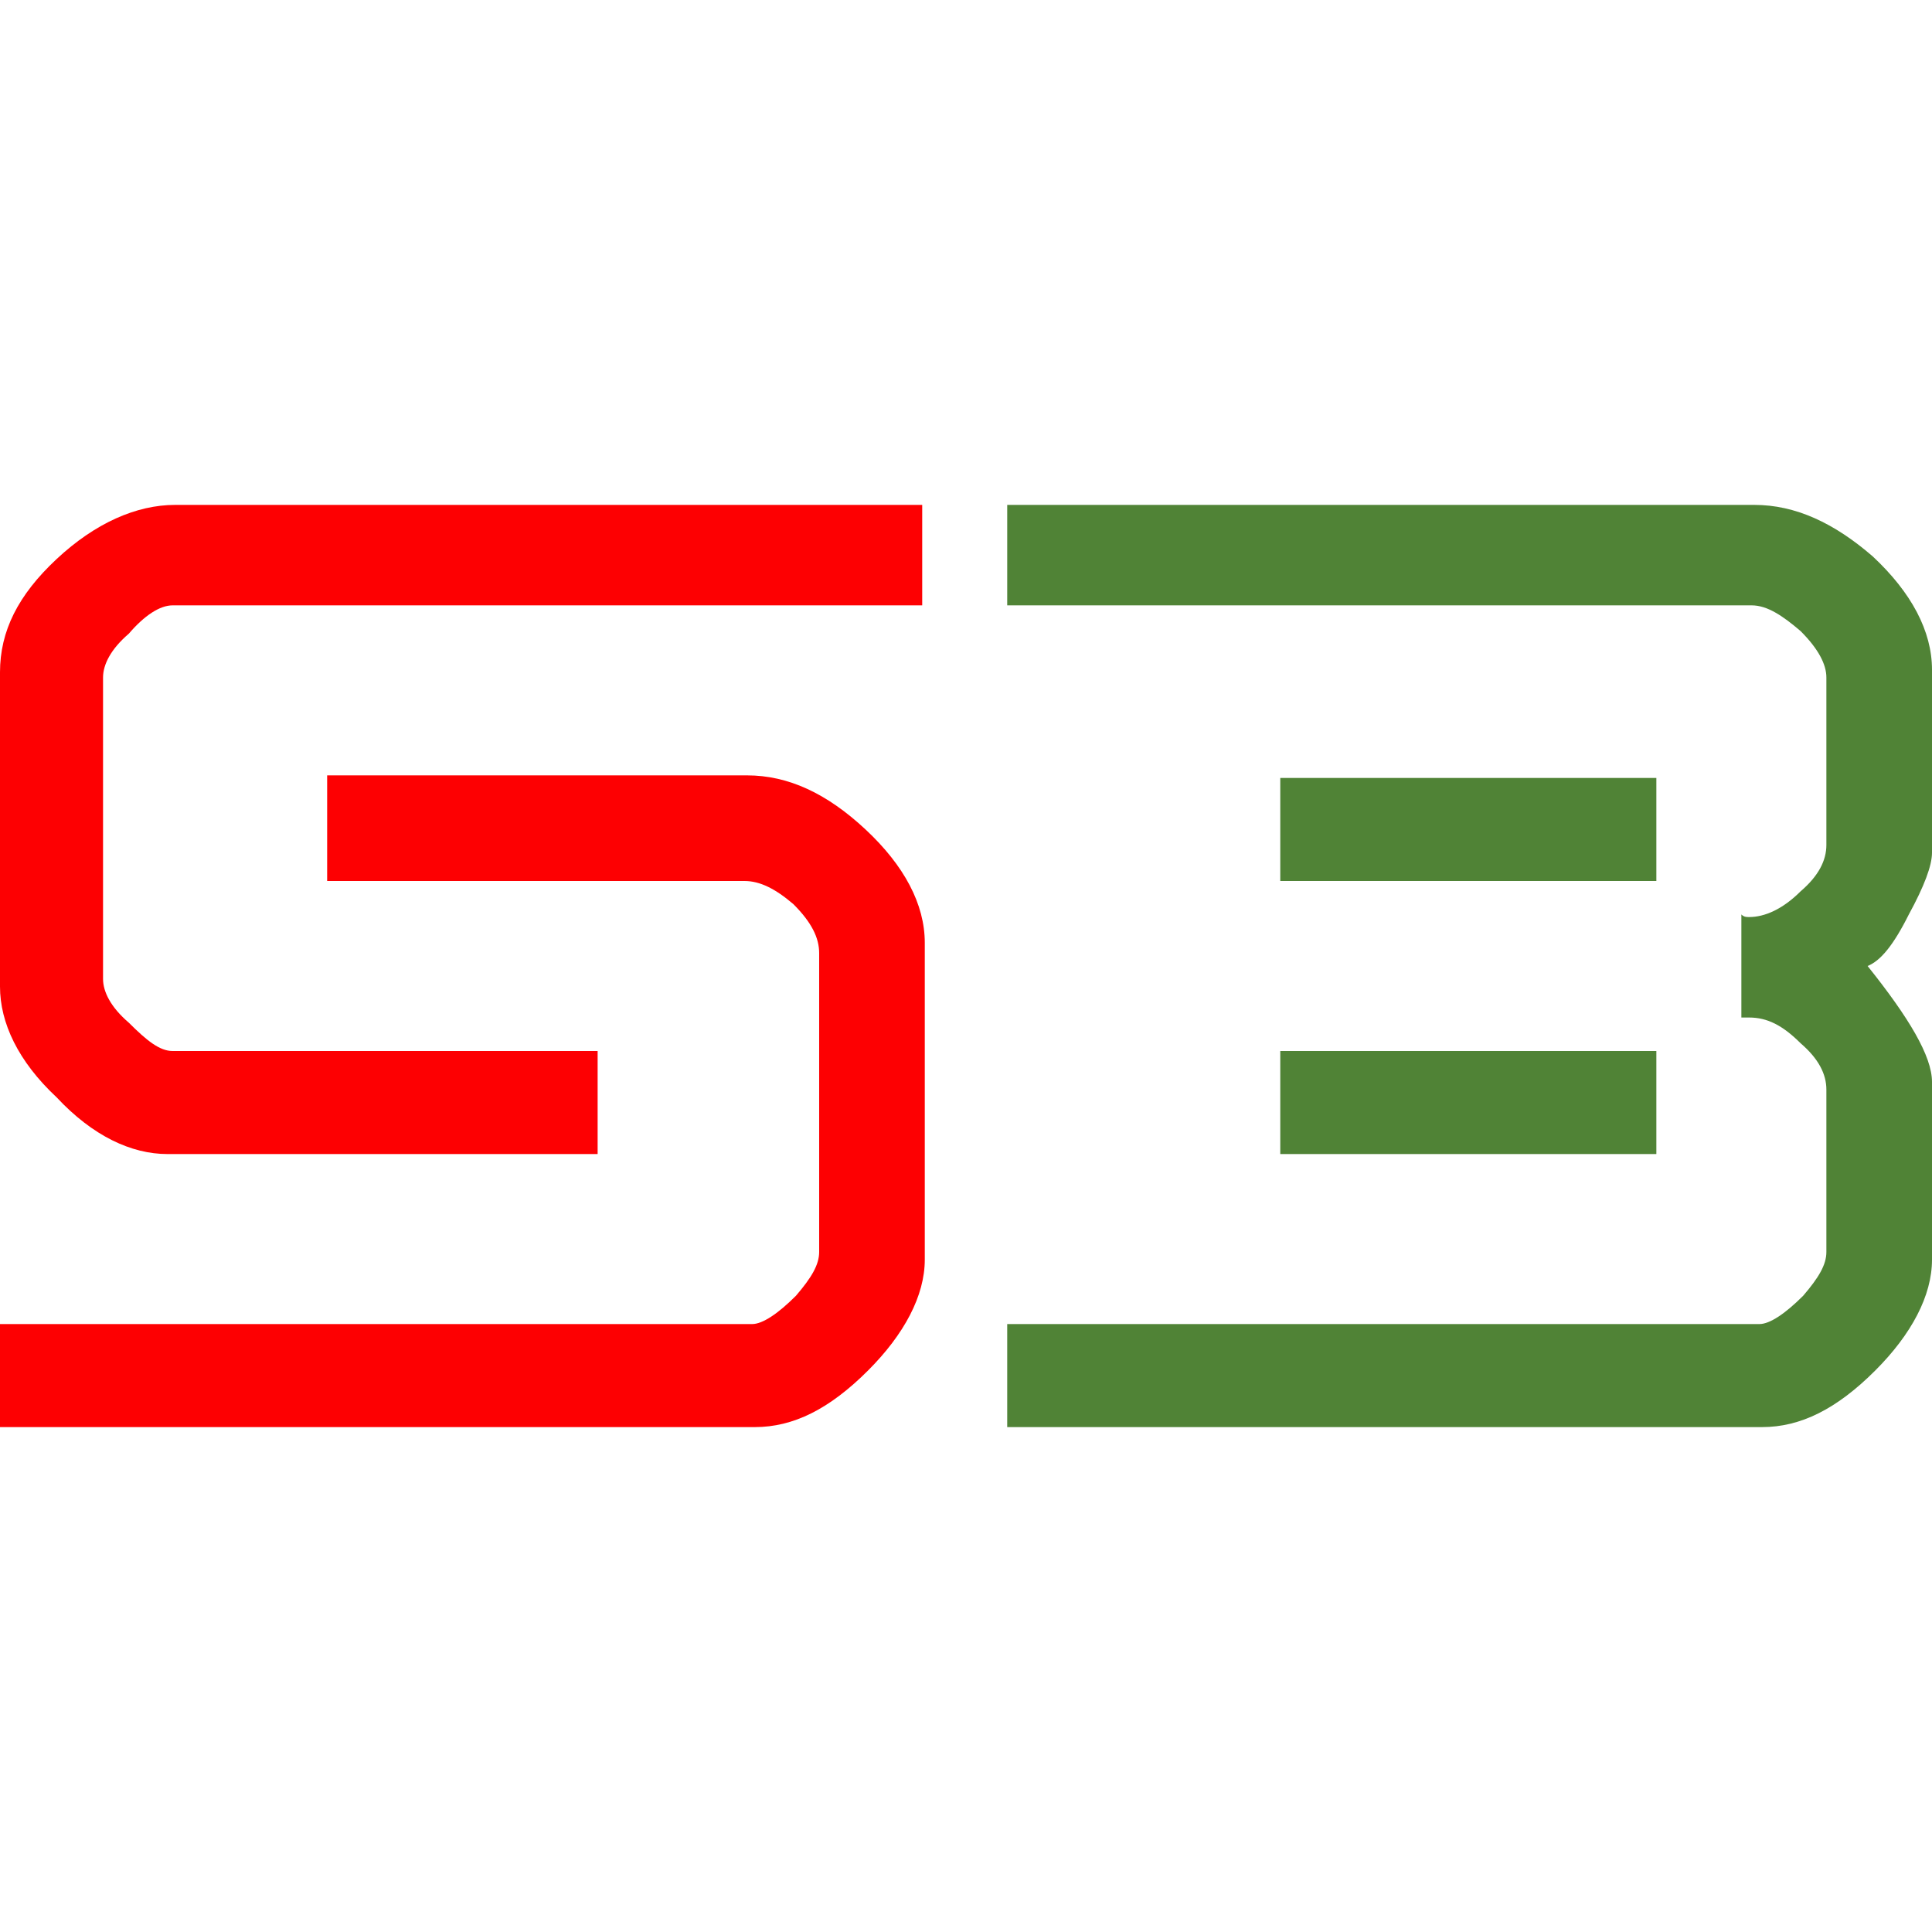
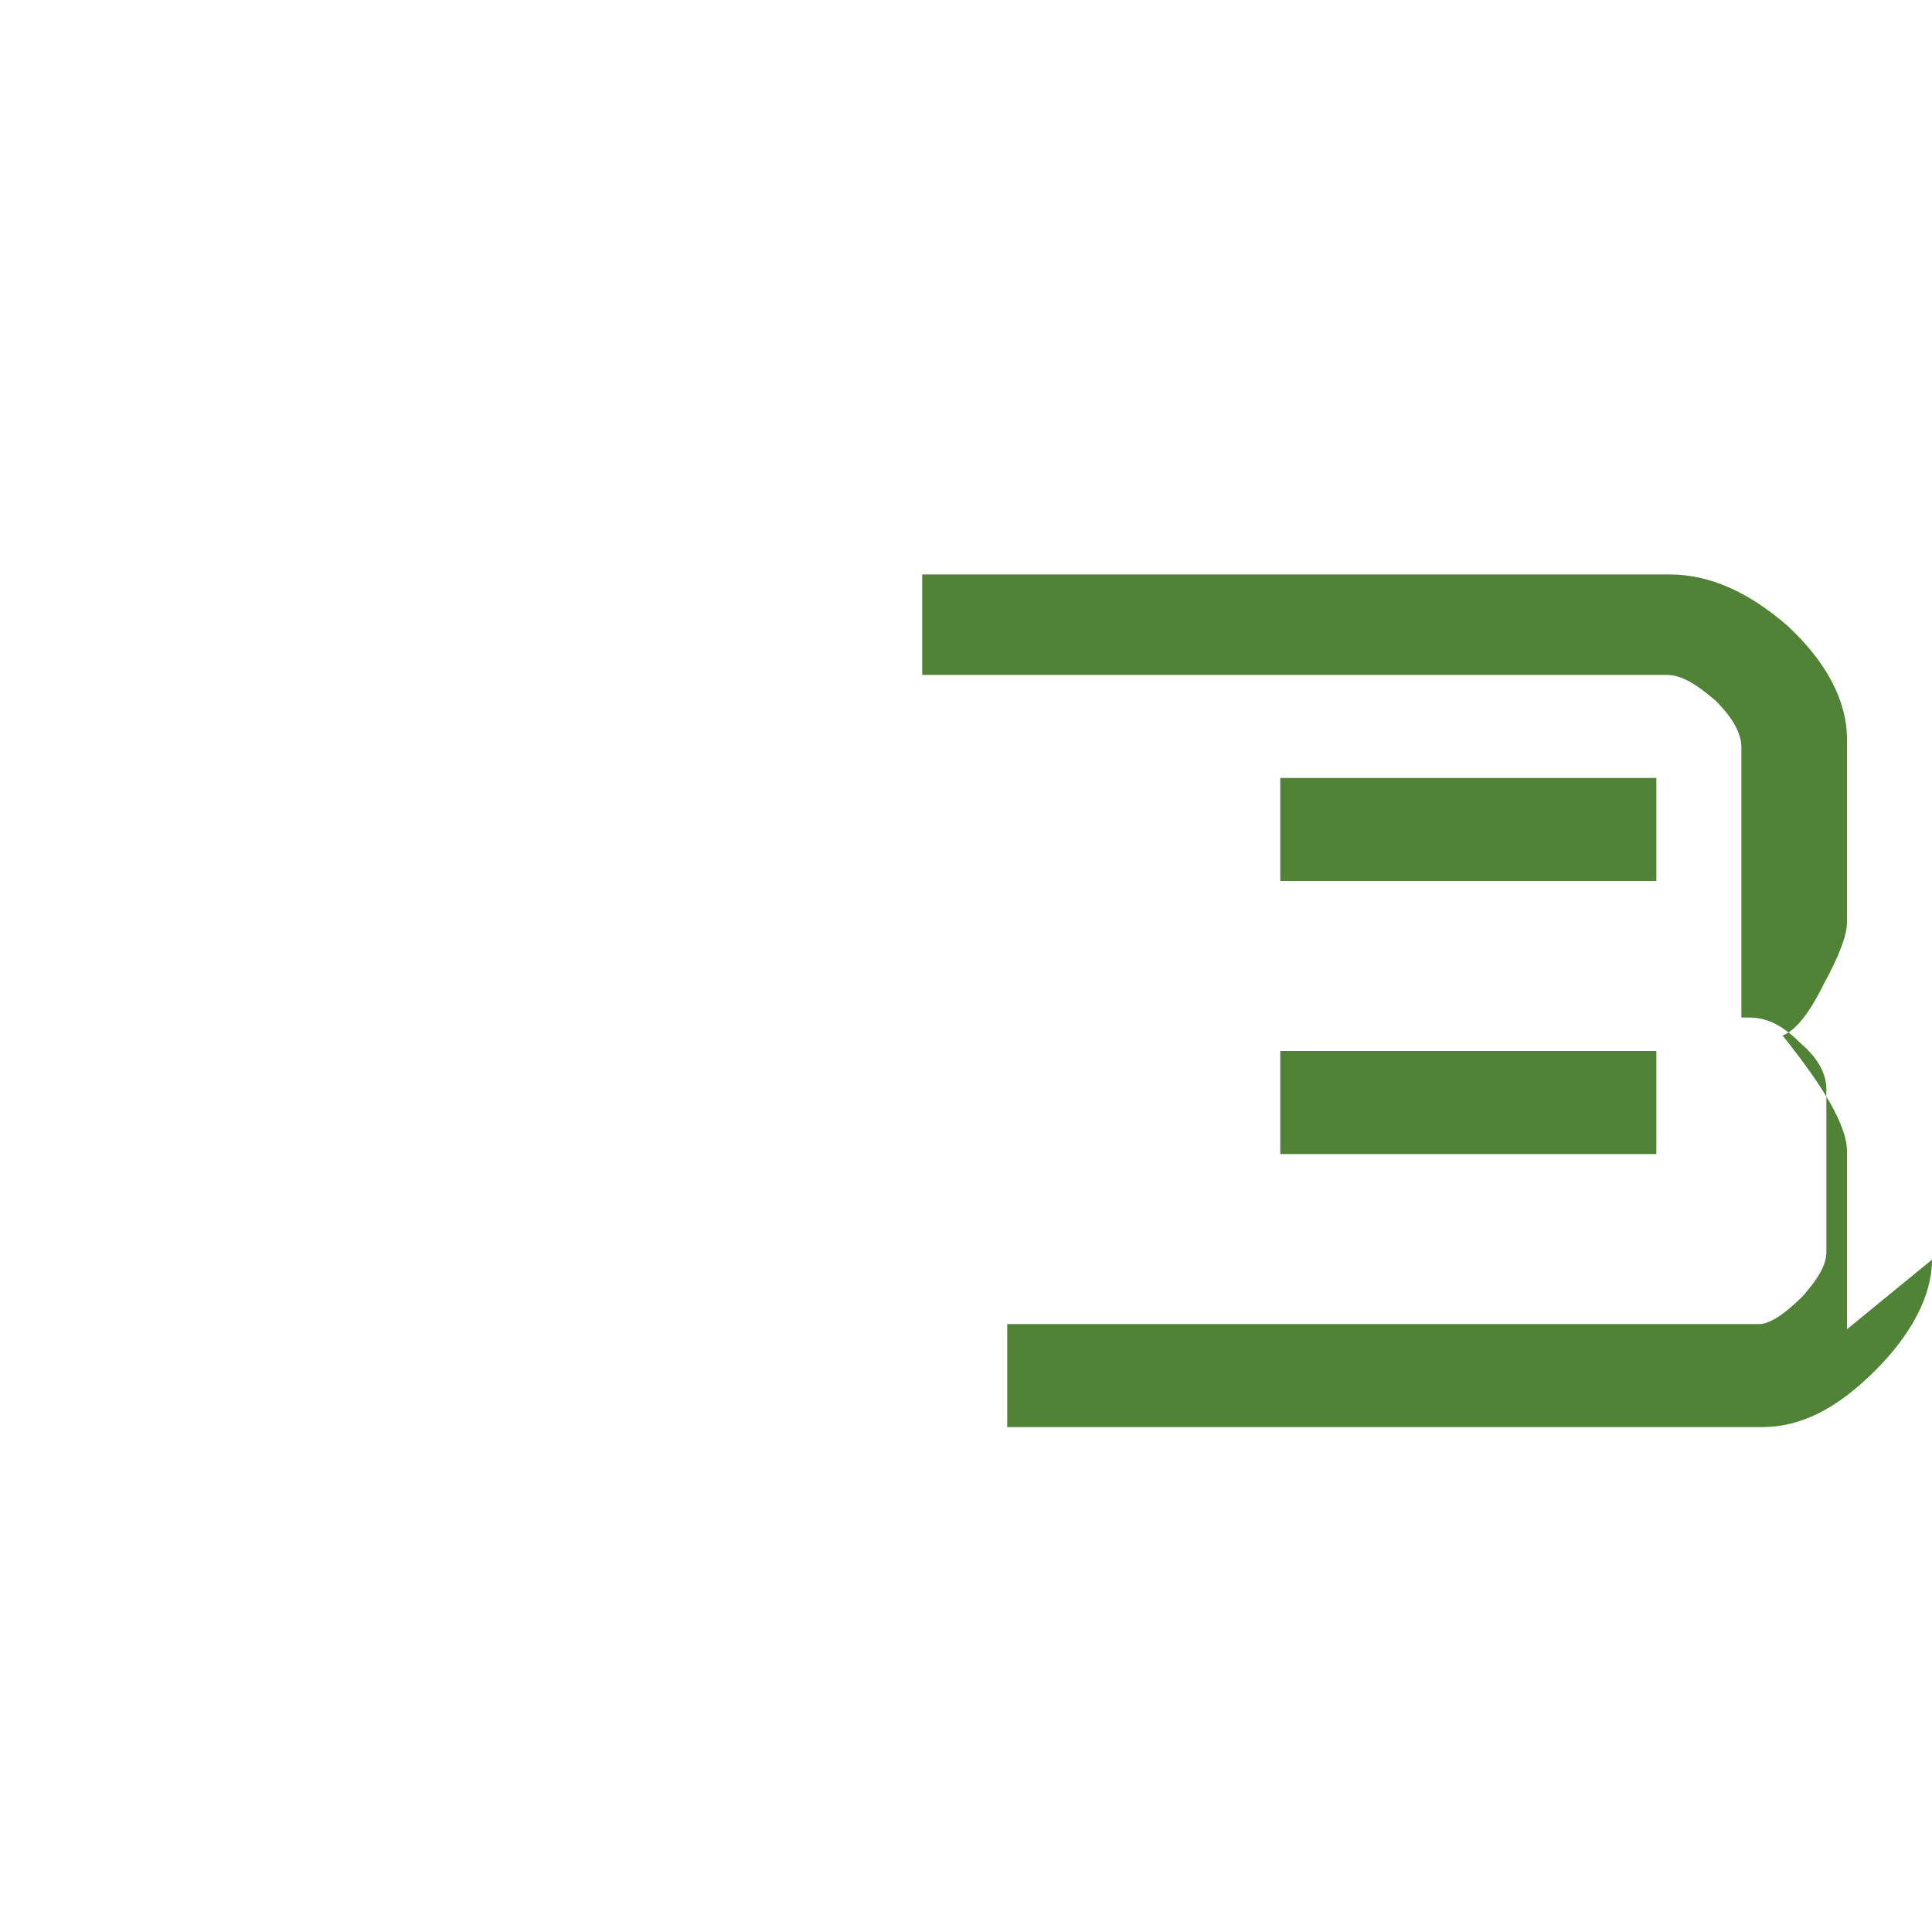
<svg xmlns="http://www.w3.org/2000/svg" xml:space="preserve" width="32px" height="32px" version="1.1" style="shape-rendering:geometricPrecision; text-rendering:geometricPrecision; image-rendering:optimizeQuality; fill-rule:evenodd; clip-rule:evenodd" viewBox="0 0 75 75">
  <defs>
    <style type="text/css">
   
    .fil0 {fill:none}
    .fil2 {fill:#508336}
    .fil1 {fill:#FD0002}
   
  </style>
  </defs>
  <g id="Warstwa_x0020_1">
    <rect class="fil0" width="75" height="75" />
    <g id="_1561762270256">
      <g>
-         <path class="fil1" d="M35.8 23.5l-29.1 0c-0.5,0 -1.1,0.4 -1.7,1.1 -0.7,0.6 -1,1.2 -1,1.7l0 11.7c0,0.5 0.3,1.1 1,1.7 0.7,0.7 1.2,1.1 1.7,1.1l16.5 0 0 4 -16.7 0c-1.4,0 -2.9,-0.7 -4.3,-2.2 -1.5,-1.4 -2.2,-2.9 -2.2,-4.3l0 -12.2c0,-1.6 0.7,-3 2.2,-4.4 1.5,-1.4 3.1,-2.1 4.6,-2.1l29 0 0 3.9zm0.1 25.4c0,1.4 -0.8,2.9 -2.2,4.3 -1.5,1.5 -2.9,2.2 -4.4,2.2l-29.3 0 0 -4 29.2 0c0.4,0 1,-0.4 1.7,-1.1 0.6,-0.7 0.9,-1.2 0.9,-1.7l0 -11.6c0,-0.6 -0.3,-1.2 -1,-1.9 -0.7,-0.6 -1.3,-0.9 -1.9,-0.9l-16.2 0 0 -4.1 16.3 0c1.6,0 3.1,0.7 4.6,2.1 1.5,1.4 2.3,2.9 2.3,4.4l0 12.3z" />
-         <path class="fil2" d="M64.3 34.2l-14.6 0 0 -4 14.6 0 0 4zm10.7 14.7c0,1.4 -0.8,2.9 -2.2,4.3 -1.5,1.5 -2.9,2.2 -4.4,2.2l-29.3 0 0 -4 29.2 0c0.4,0 1,-0.4 1.7,-1.1 0.6,-0.7 0.9,-1.2 0.9,-1.7l0 -6.3c0,-0.6 -0.3,-1.2 -1,-1.8 -0.7,-0.7 -1.3,-1 -2,-1 -0.1,0 -0.2,0 -0.3,0l0 -4c0.1,0.1 0.2,0.1 0.3,0.1 0.6,0 1.3,-0.3 2,-1 0.7,-0.6 1,-1.2 1,-1.8l0 -6.5c0,-0.5 -0.3,-1.1 -1,-1.8 -0.7,-0.6 -1.3,-1 -1.9,-1l-28.9 0 0 -3.9 29 0c1.6,0 3.1,0.7 4.6,2 1.5,1.4 2.3,2.9 2.3,4.4l0 7.1c0,0.5 -0.3,1.3 -0.9,2.4 -0.6,1.2 -1.1,1.8 -1.6,2 1.6,2 2.5,3.5 2.5,4.5l0 6.9zm-10.7 -4.1l-14.6 0 0 -4 14.6 0 0 4z" />
+         <path class="fil2" d="M64.3 34.2l-14.6 0 0 -4 14.6 0 0 4zm10.7 14.7c0,1.4 -0.8,2.9 -2.2,4.3 -1.5,1.5 -2.9,2.2 -4.4,2.2l-29.3 0 0 -4 29.2 0c0.4,0 1,-0.4 1.7,-1.1 0.6,-0.7 0.9,-1.2 0.9,-1.7l0 -6.3c0,-0.6 -0.3,-1.2 -1,-1.8 -0.7,-0.7 -1.3,-1 -2,-1 -0.1,0 -0.2,0 -0.3,0l0 -4l0 -6.5c0,-0.5 -0.3,-1.1 -1,-1.8 -0.7,-0.6 -1.3,-1 -1.9,-1l-28.9 0 0 -3.9 29 0c1.6,0 3.1,0.7 4.6,2 1.5,1.4 2.3,2.9 2.3,4.4l0 7.1c0,0.5 -0.3,1.3 -0.9,2.4 -0.6,1.2 -1.1,1.8 -1.6,2 1.6,2 2.5,3.5 2.5,4.5l0 6.9zm-10.7 -4.1l-14.6 0 0 -4 14.6 0 0 4z" />
      </g>
    </g>
  </g>
</svg>